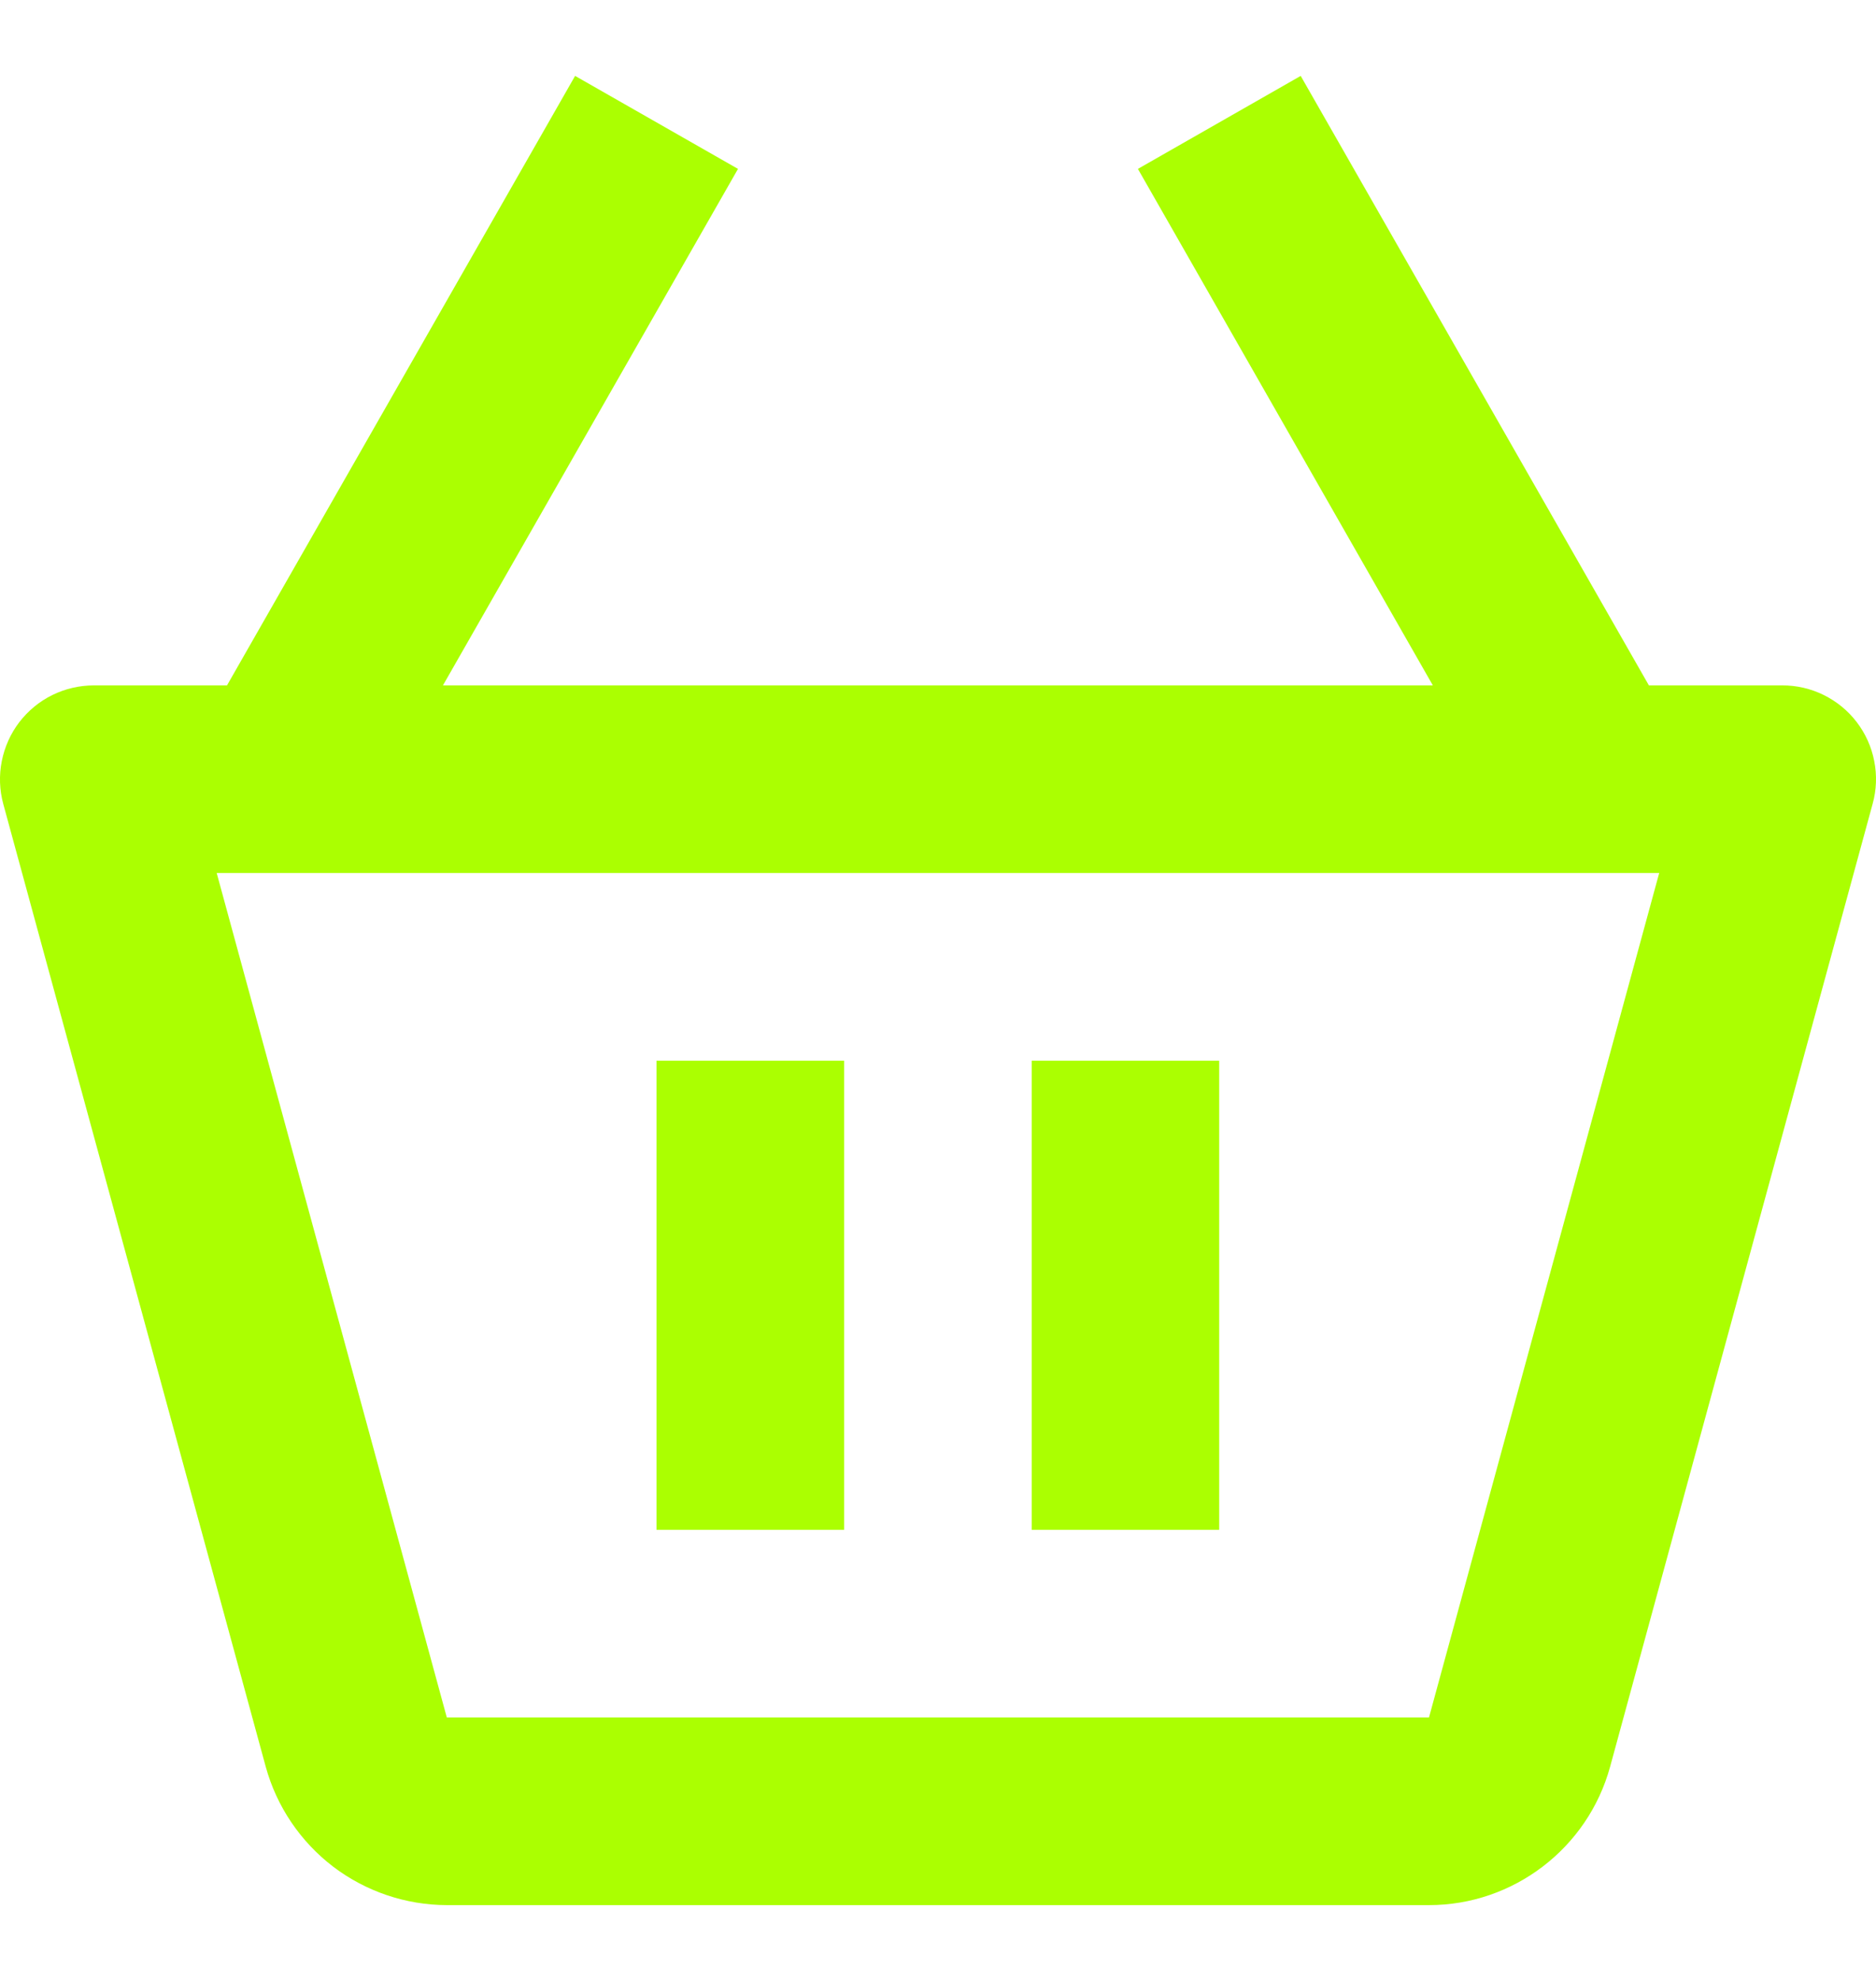
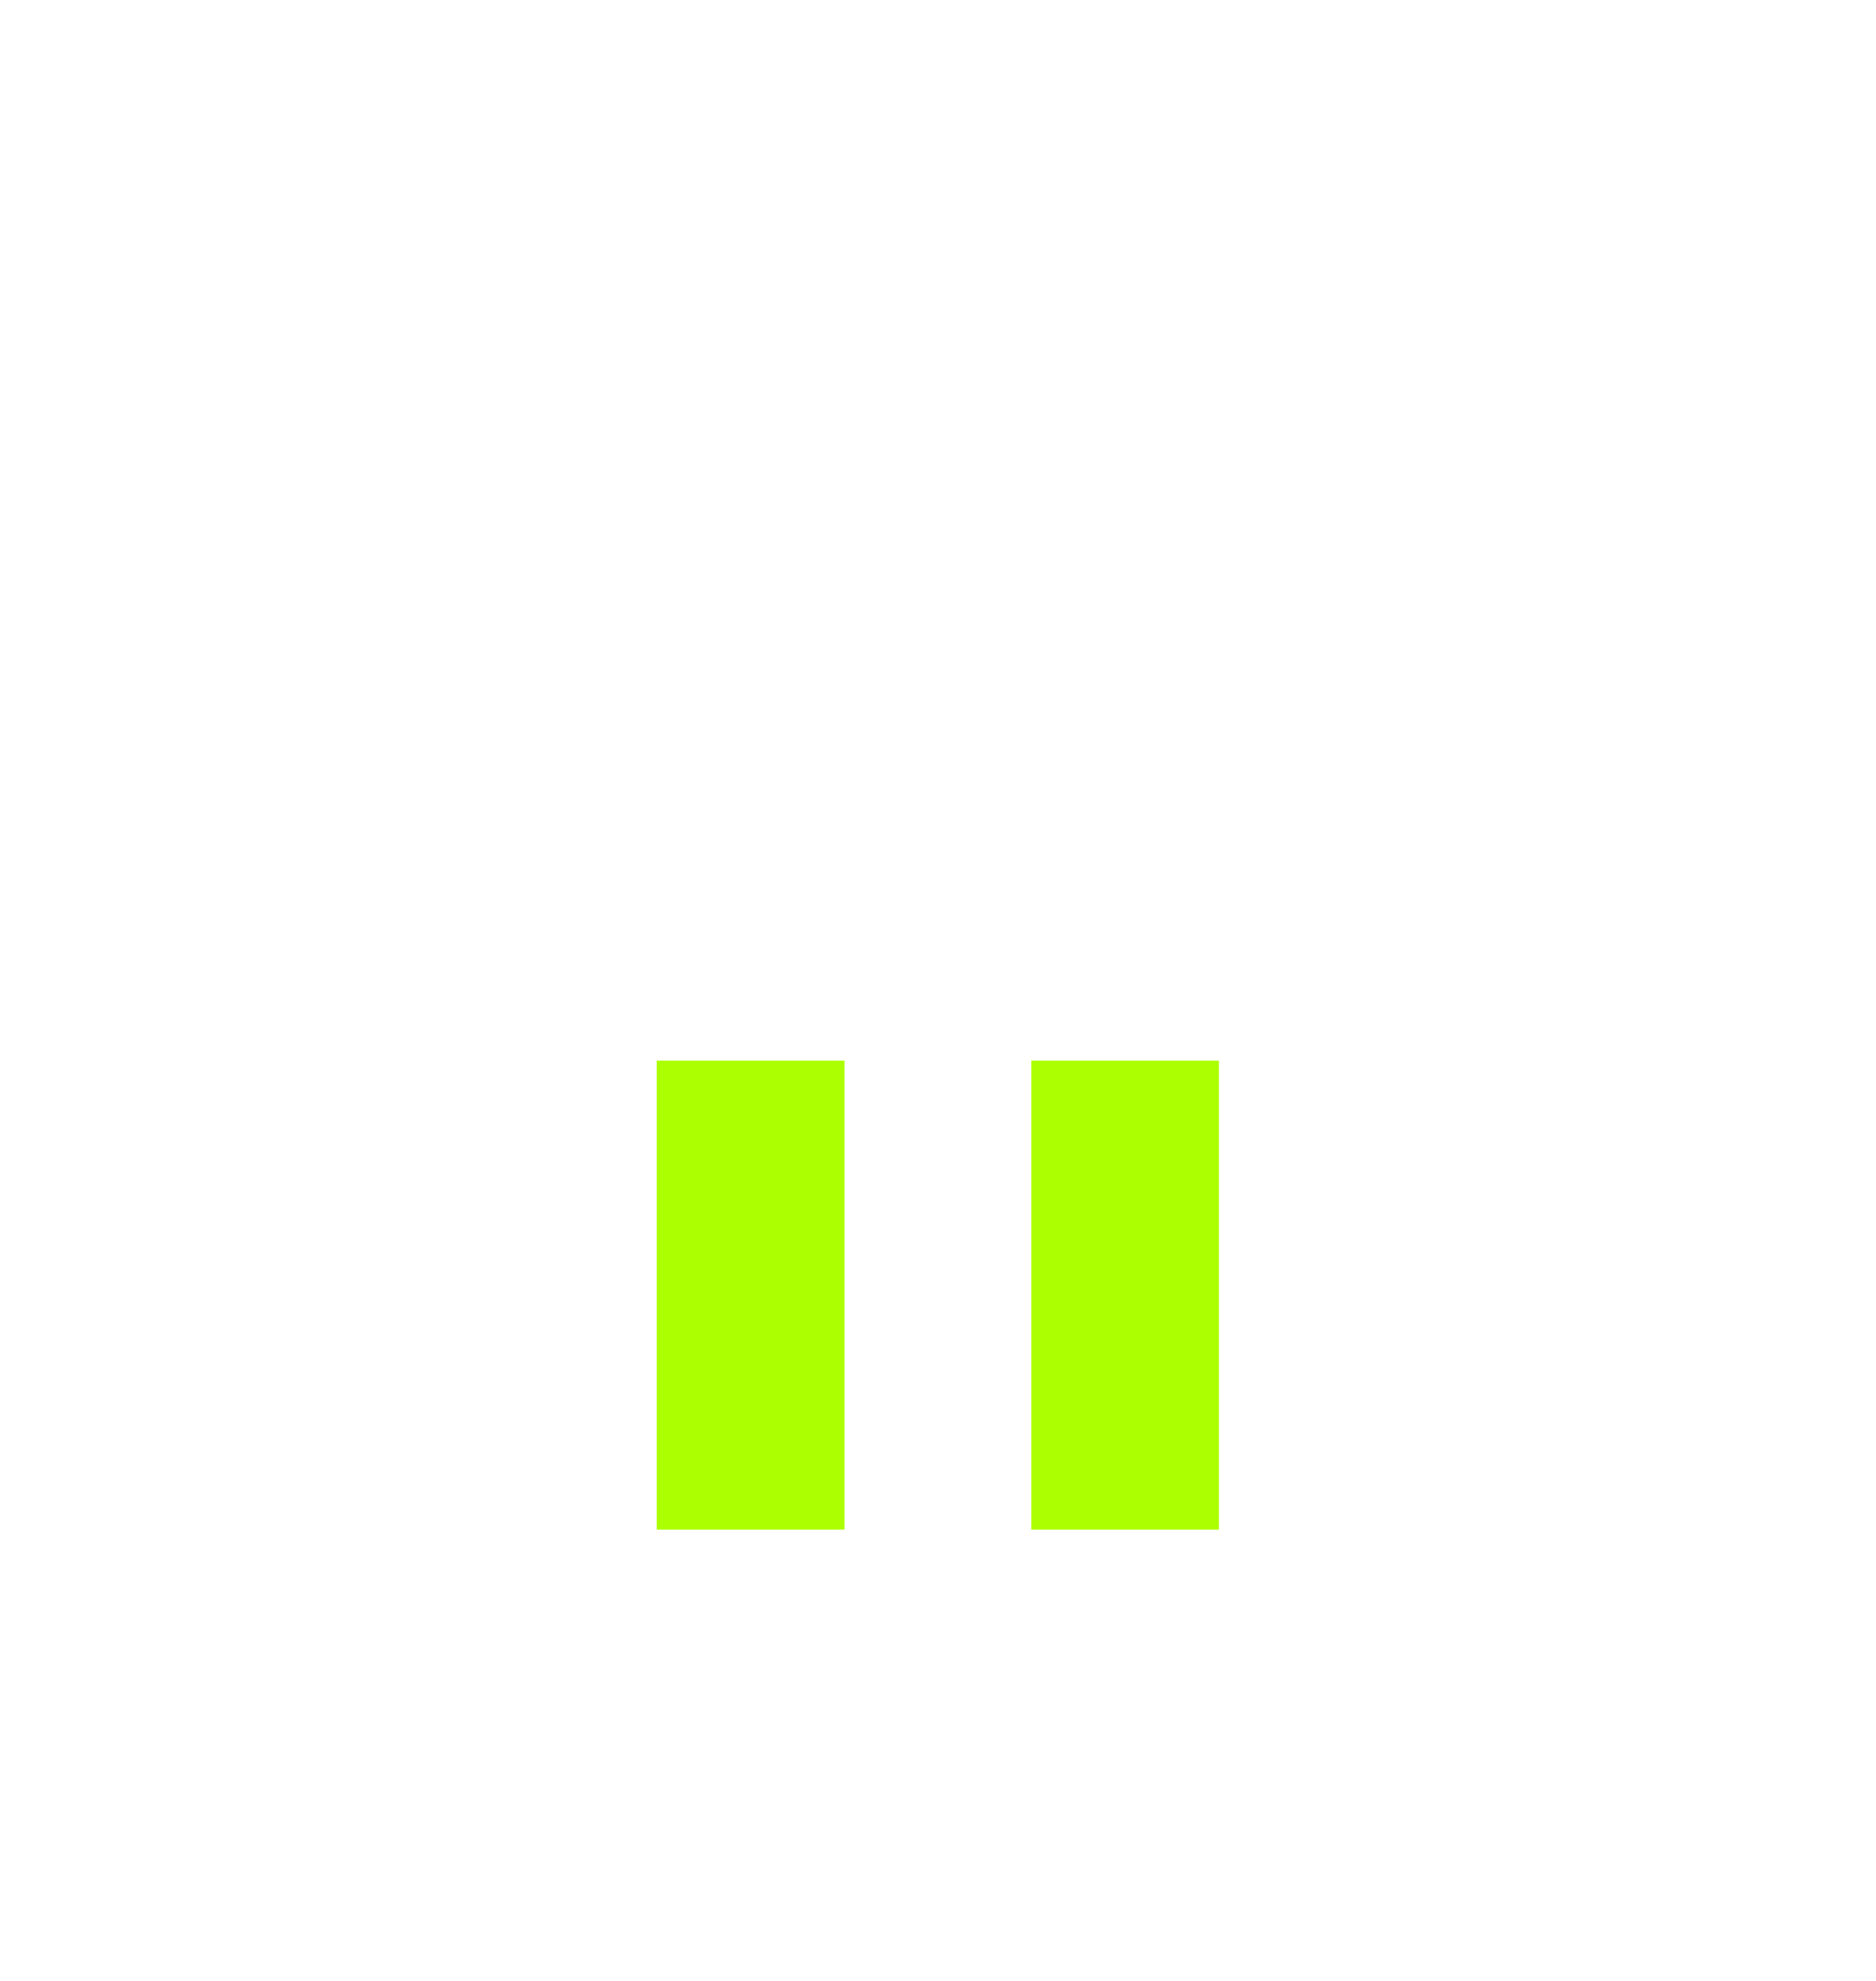
<svg xmlns="http://www.w3.org/2000/svg" width="18" height="19" viewBox="0 0 18 19" fill="none">
-   <path d="M17.099 6.574H15.821L12.48 0.728L10.918 1.62L13.748 6.574H4.25L7.081 1.62L5.518 0.728L2.178 6.574H0.9C0.762 6.574 0.625 6.606 0.501 6.667C0.377 6.728 0.269 6.818 0.185 6.927C0.101 7.037 0.044 7.165 0.017 7.301C-0.01 7.437 -0.005 7.577 0.031 7.71L2.55 16.947C2.655 17.328 2.882 17.663 3.195 17.903C3.509 18.142 3.893 18.272 4.287 18.273H13.712C14.52 18.273 15.235 17.728 15.449 16.945L17.968 7.709C18.005 7.576 18.01 7.435 17.983 7.3C17.957 7.164 17.899 7.036 17.815 6.926C17.731 6.816 17.622 6.727 17.498 6.666C17.374 6.605 17.237 6.573 17.099 6.574ZM13.711 16.473V17.373V16.473H4.287L2.079 8.373H15.92L13.711 16.473Z" fill="#ABFF01" />
-   <path d="M6.299 10.174H8.099V14.673H6.299V10.174ZM9.899 10.174H11.698V14.673H9.899V10.174Z" fill="#ABFF01" />
+   <path d="M6.299 10.174H8.099V14.673H6.299V10.174M9.899 10.174H11.698V14.673H9.899V10.174Z" fill="#ABFF01" />
</svg>